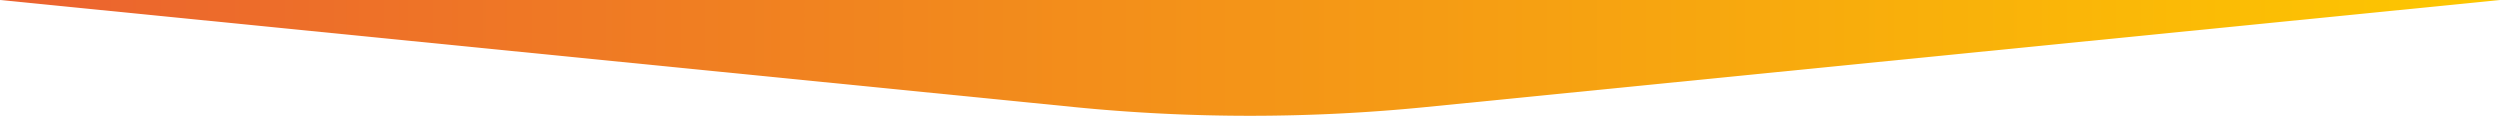
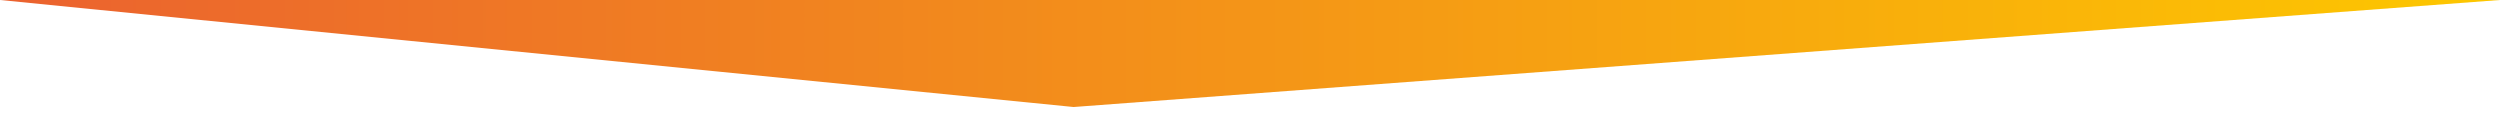
<svg xmlns="http://www.w3.org/2000/svg" viewBox="0 0 1676 77.62">
  <defs>
    <linearGradient id="a" data-name="Sfumatura senza nome 6" y1="38.81" x2="1676" y2="38.81" gradientUnits="userSpaceOnUse">
      <stop offset="0" stop-color="#eb622f" />
      <stop offset="1" stop-color="#fdc700" />
    </linearGradient>
  </defs>
-   <path d="M0,0,719.73,71.74a1192.38,1192.38,0,0,0,236.54,0L1676,0Z" style="fill: url(#a)" />
+   <path d="M0,0,719.73,71.74L1676,0Z" style="fill: url(#a)" />
</svg>